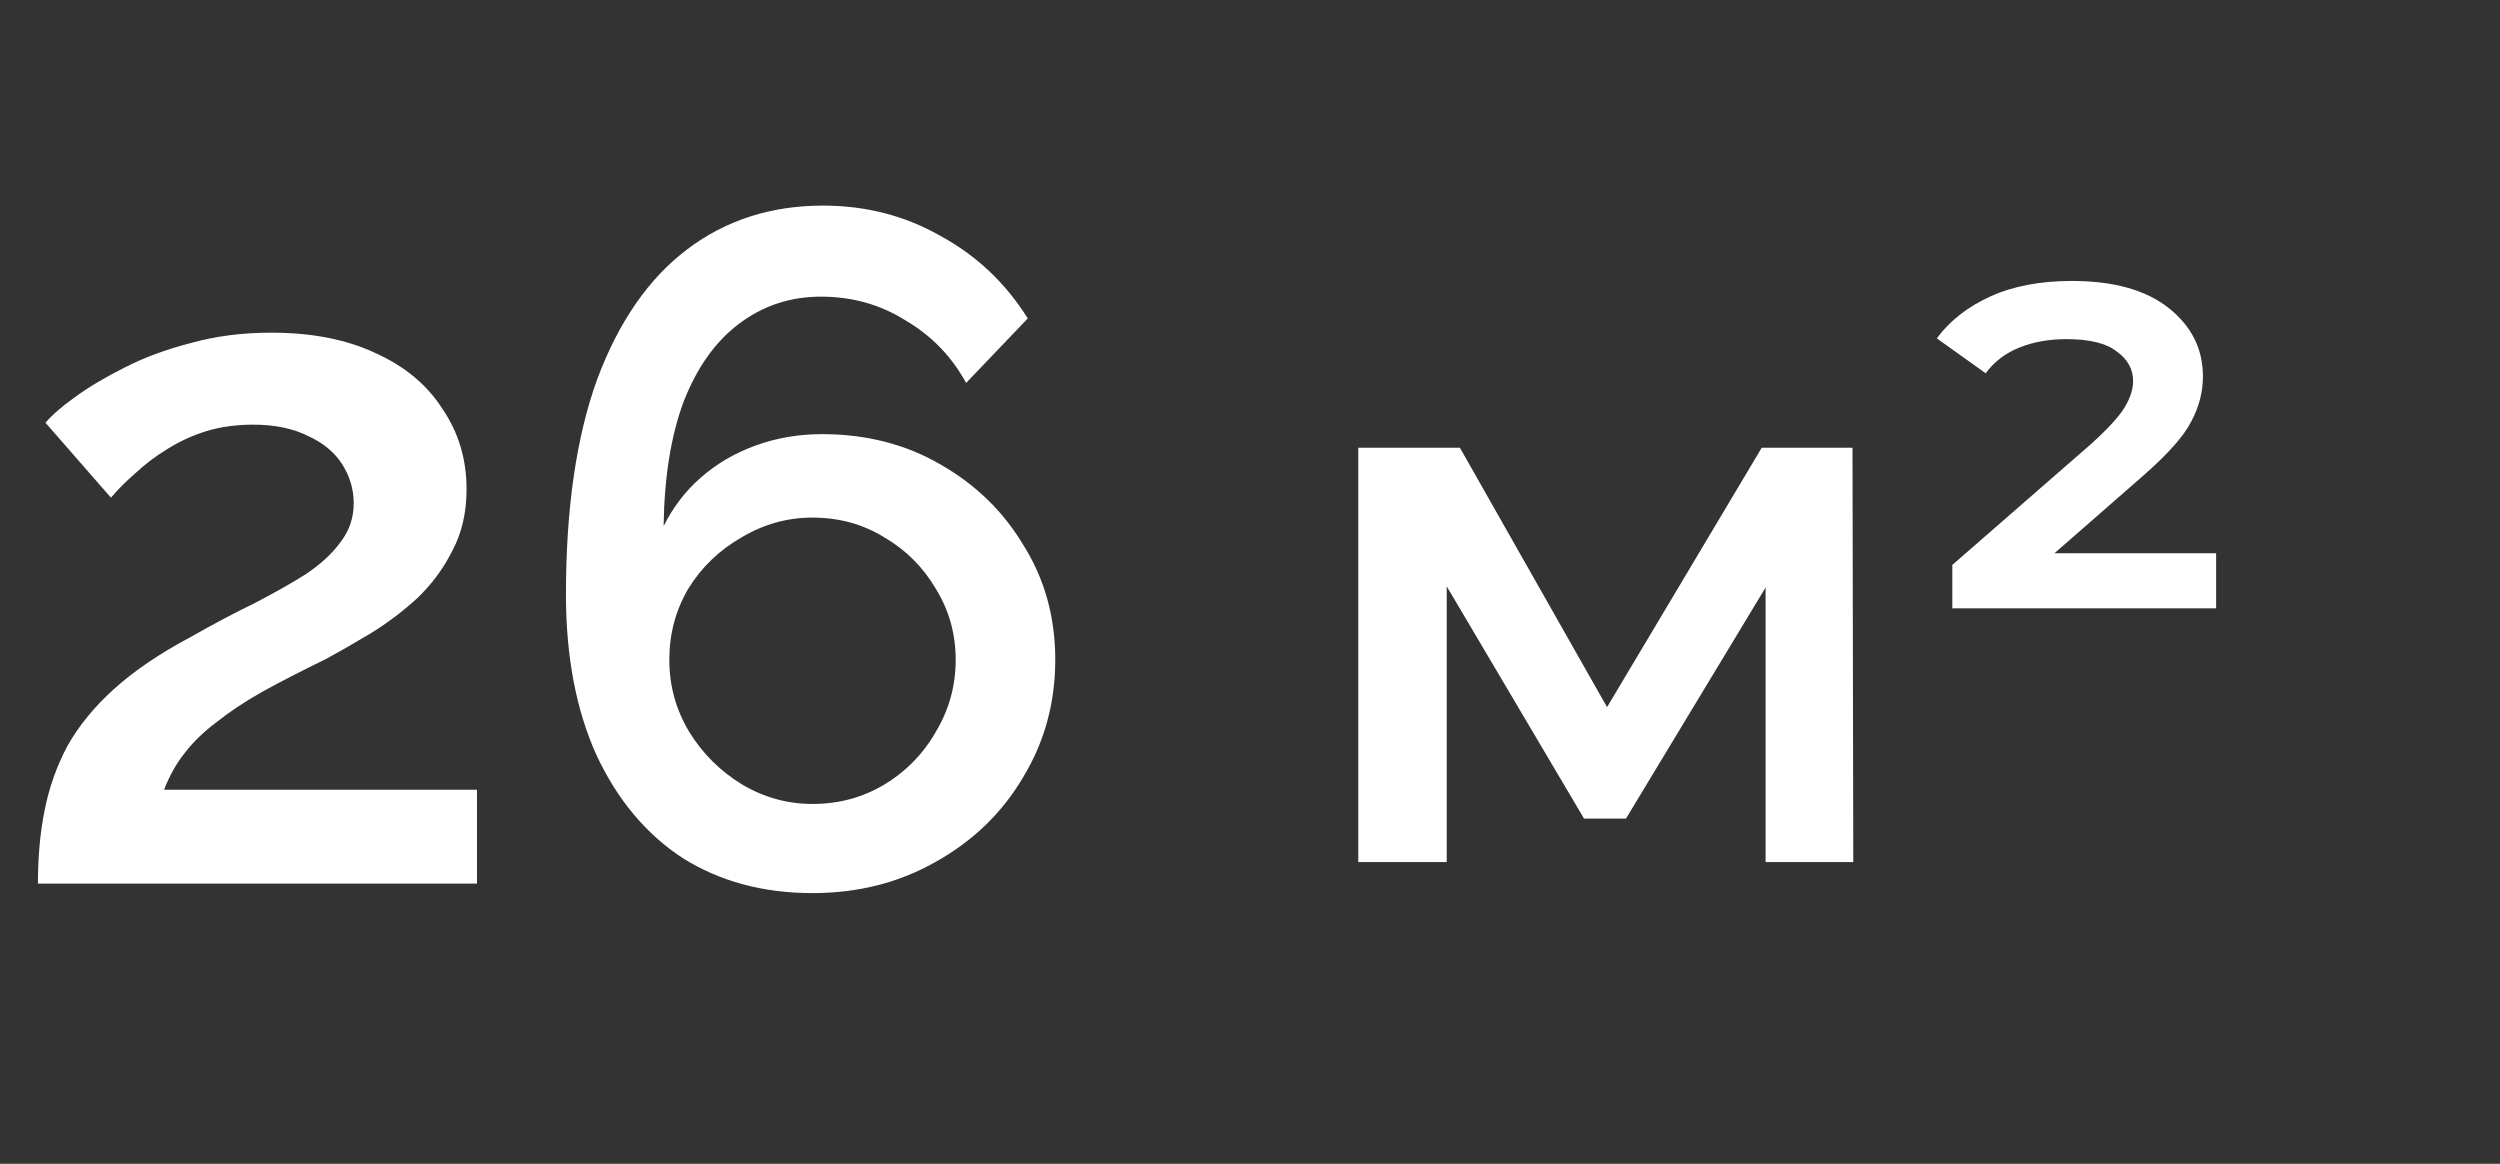
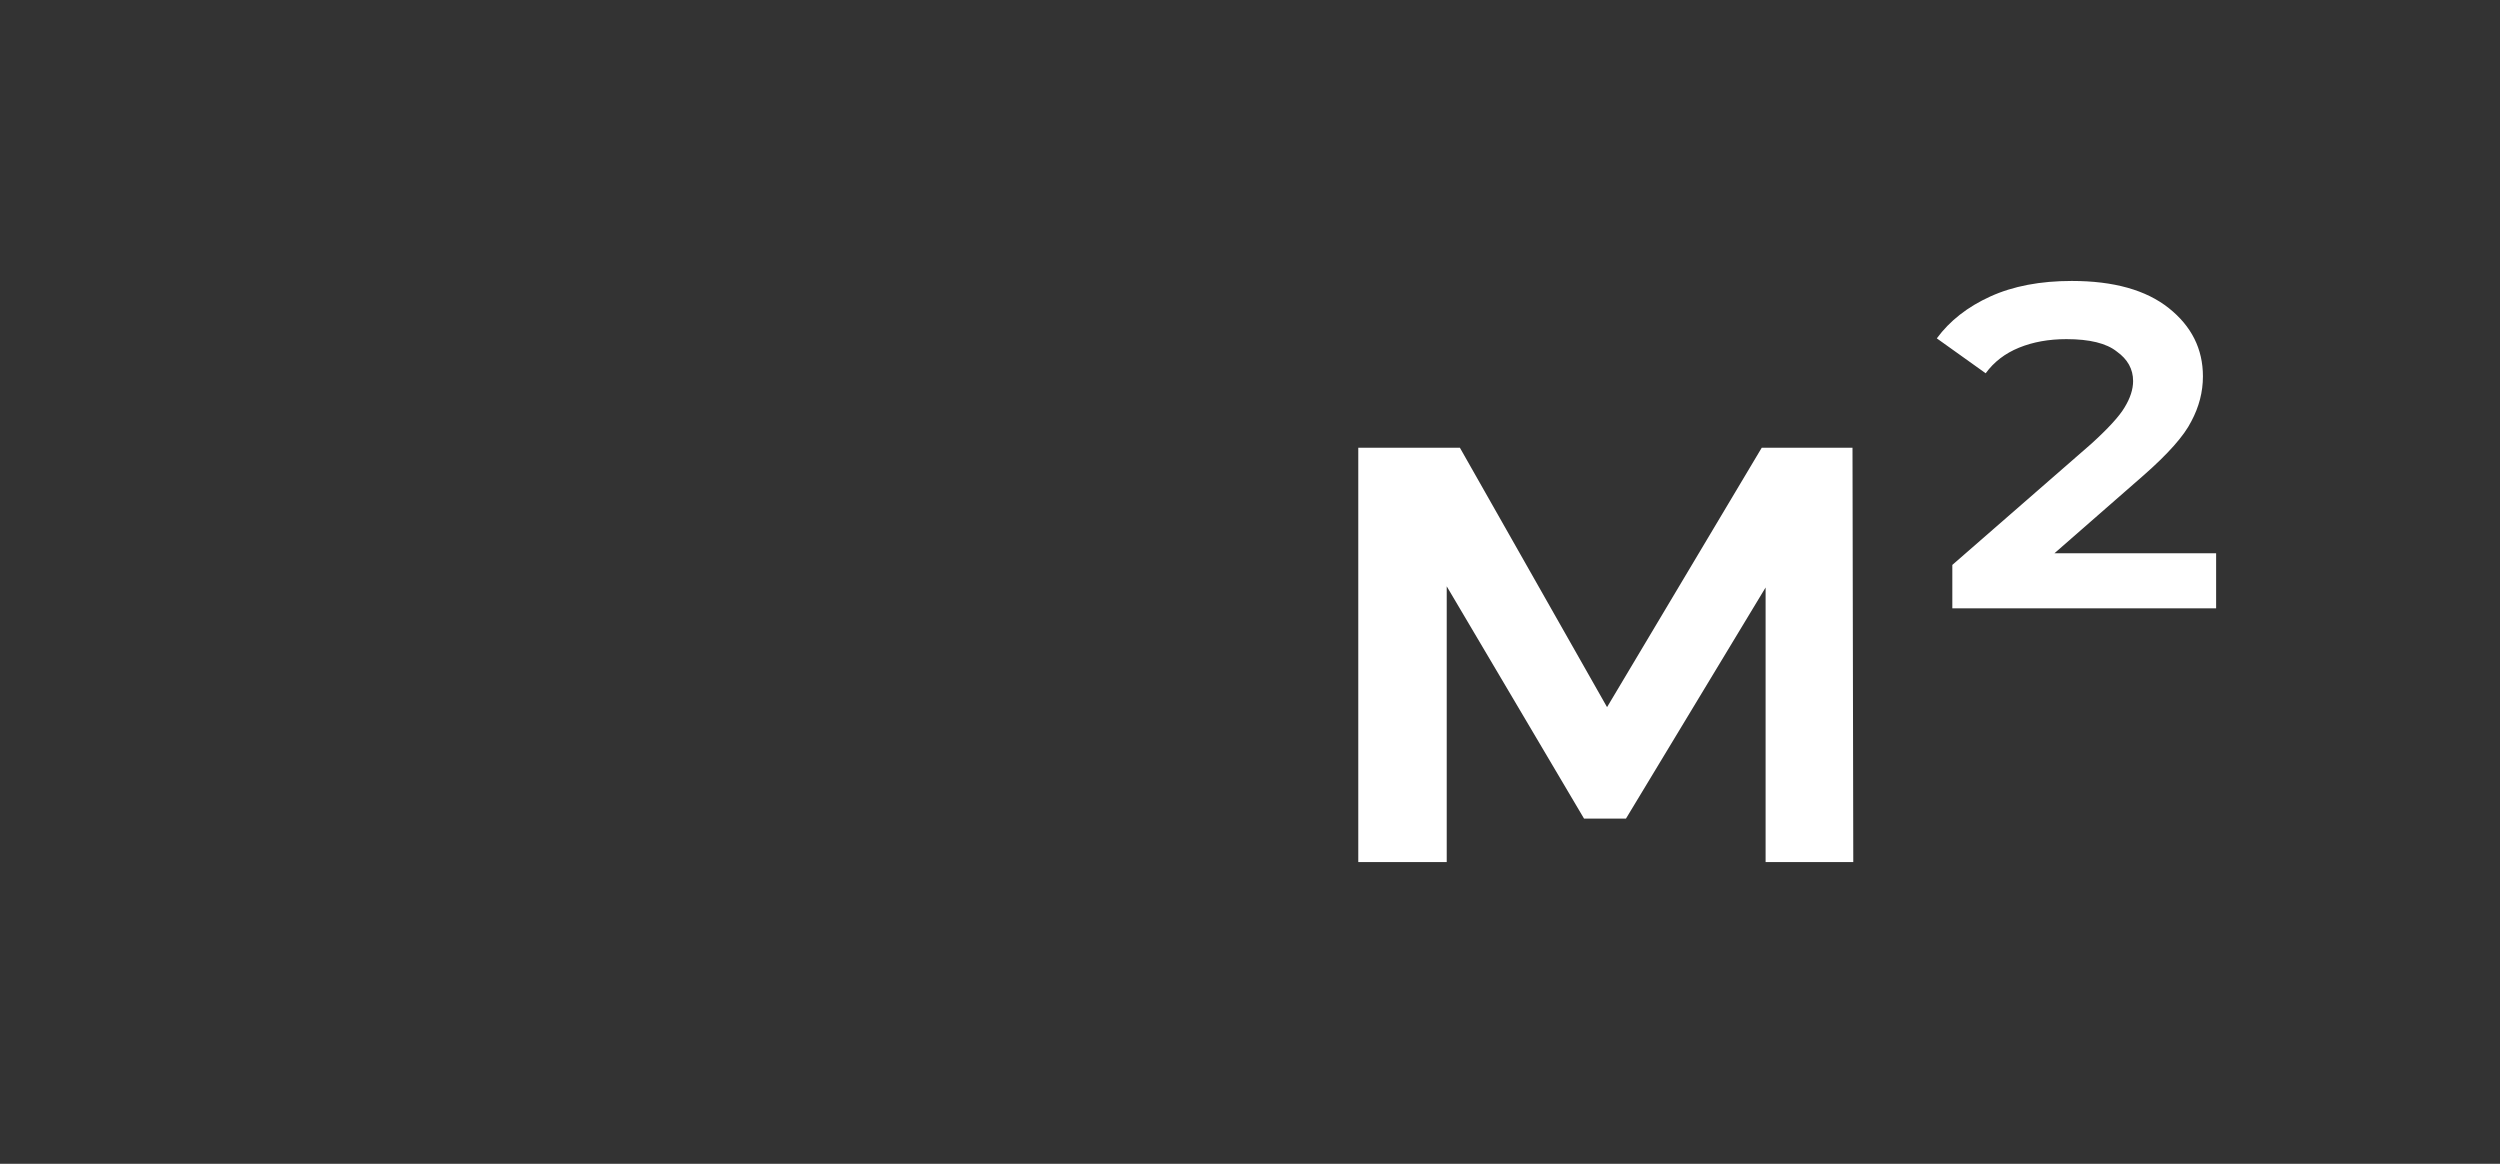
<svg xmlns="http://www.w3.org/2000/svg" width="58" height="27" viewBox="0 0 58 27" fill="none">
  <rect x="0" y="0" width="58" height="27" fill="#333333" stroke="none" />
-   <path d="M0.88 20.5C0.88 19.884 0.931 19.319 1.034 18.806C1.137 18.278 1.313 17.779 1.562 17.31C1.826 16.841 2.185 16.401 2.64 15.99C3.109 15.565 3.703 15.161 4.422 14.78C4.935 14.487 5.419 14.23 5.874 14.01C6.329 13.775 6.732 13.548 7.084 13.328C7.436 13.093 7.707 12.844 7.898 12.58C8.103 12.316 8.206 12.015 8.206 11.678C8.206 11.355 8.118 11.055 7.942 10.776C7.766 10.497 7.502 10.277 7.15 10.116C6.798 9.94 6.373 9.852 5.874 9.852C5.478 9.852 5.111 9.903 4.774 10.006C4.451 10.109 4.151 10.248 3.872 10.424C3.608 10.585 3.366 10.769 3.146 10.974C2.926 11.165 2.735 11.355 2.574 11.546L1.056 9.808C1.203 9.632 1.43 9.434 1.738 9.214C2.061 8.979 2.442 8.752 2.882 8.532C3.337 8.297 3.85 8.107 4.422 7.96C4.994 7.799 5.617 7.718 6.292 7.718C7.245 7.718 8.059 7.879 8.734 8.202C9.409 8.51 9.922 8.943 10.274 9.5C10.641 10.043 10.824 10.659 10.824 11.348C10.824 11.891 10.714 12.367 10.494 12.778C10.289 13.189 10.017 13.555 9.68 13.878C9.343 14.186 8.983 14.457 8.602 14.692C8.235 14.912 7.891 15.11 7.568 15.286C6.996 15.565 6.497 15.821 6.072 16.056C5.661 16.291 5.309 16.525 5.016 16.76C4.723 16.98 4.481 17.215 4.29 17.464C4.099 17.699 3.938 17.985 3.806 18.322H11.066V20.5H0.88ZM24.482 15.308C24.482 14.325 24.24 13.445 23.756 12.668C23.287 11.876 22.642 11.245 21.82 10.776C21.014 10.307 20.097 10.072 19.07 10.072C18.528 10.072 18.014 10.16 17.53 10.336C17.046 10.512 16.621 10.761 16.254 11.084C15.902 11.392 15.616 11.766 15.396 12.206C15.411 11.077 15.565 10.116 15.858 9.324C16.166 8.532 16.592 7.931 17.134 7.52C17.692 7.095 18.33 6.882 19.048 6.882C19.767 6.882 20.42 7.065 21.006 7.432C21.608 7.784 22.077 8.268 22.414 8.884L23.844 7.388C23.331 6.567 22.656 5.929 21.82 5.474C20.999 5.005 20.09 4.77 19.092 4.77C17.89 4.77 16.841 5.107 15.946 5.782C15.052 6.457 14.355 7.461 13.856 8.796C13.372 10.131 13.13 11.795 13.13 13.79C13.13 15.227 13.365 16.467 13.834 17.508C14.318 18.549 14.986 19.349 15.836 19.906C16.702 20.449 17.706 20.72 18.85 20.72C19.906 20.72 20.86 20.478 21.71 19.994C22.576 19.51 23.25 18.857 23.734 18.036C24.233 17.215 24.482 16.305 24.482 15.308ZM18.85 18.652C18.264 18.652 17.714 18.498 17.2 18.19C16.702 17.882 16.298 17.479 15.99 16.98C15.682 16.467 15.528 15.909 15.528 15.308C15.528 14.707 15.675 14.157 15.968 13.658C16.276 13.159 16.687 12.763 17.2 12.47C17.714 12.162 18.264 12.008 18.85 12.008C19.466 12.008 20.024 12.162 20.522 12.47C21.021 12.763 21.417 13.159 21.71 13.658C22.018 14.157 22.172 14.707 22.172 15.308C22.172 15.909 22.018 16.467 21.71 16.98C21.417 17.493 21.014 17.904 20.5 18.212C20.002 18.505 19.452 18.652 18.85 18.652Z" fill="white" />
  <path d="M31.512 20V10.388H33.87L37.74 17.21H36.804L40.872 10.388H42.978L42.996 20H40.962V12.8L41.322 13.034L37.722 18.992H36.75L33.132 12.872L33.564 12.764V20H31.512ZM45.294 14.114V13.106L48.516 10.298C48.912 9.938 49.17 9.656 49.29 9.452C49.422 9.236 49.488 9.032 49.488 8.84C49.488 8.564 49.362 8.336 49.11 8.156C48.87 7.964 48.48 7.868 47.94 7.868C47.532 7.868 47.166 7.934 46.842 8.066C46.518 8.198 46.26 8.396 46.068 8.66L44.934 7.85C45.234 7.442 45.648 7.118 46.176 6.878C46.704 6.638 47.334 6.518 48.066 6.518C49.038 6.518 49.788 6.728 50.316 7.148C50.844 7.568 51.108 8.096 51.108 8.732C51.108 9.092 51.018 9.44 50.838 9.776C50.67 10.112 50.298 10.532 49.722 11.036L47.004 13.412L46.626 12.836H51.414V14.114H45.294Z" fill="white" />
</svg>